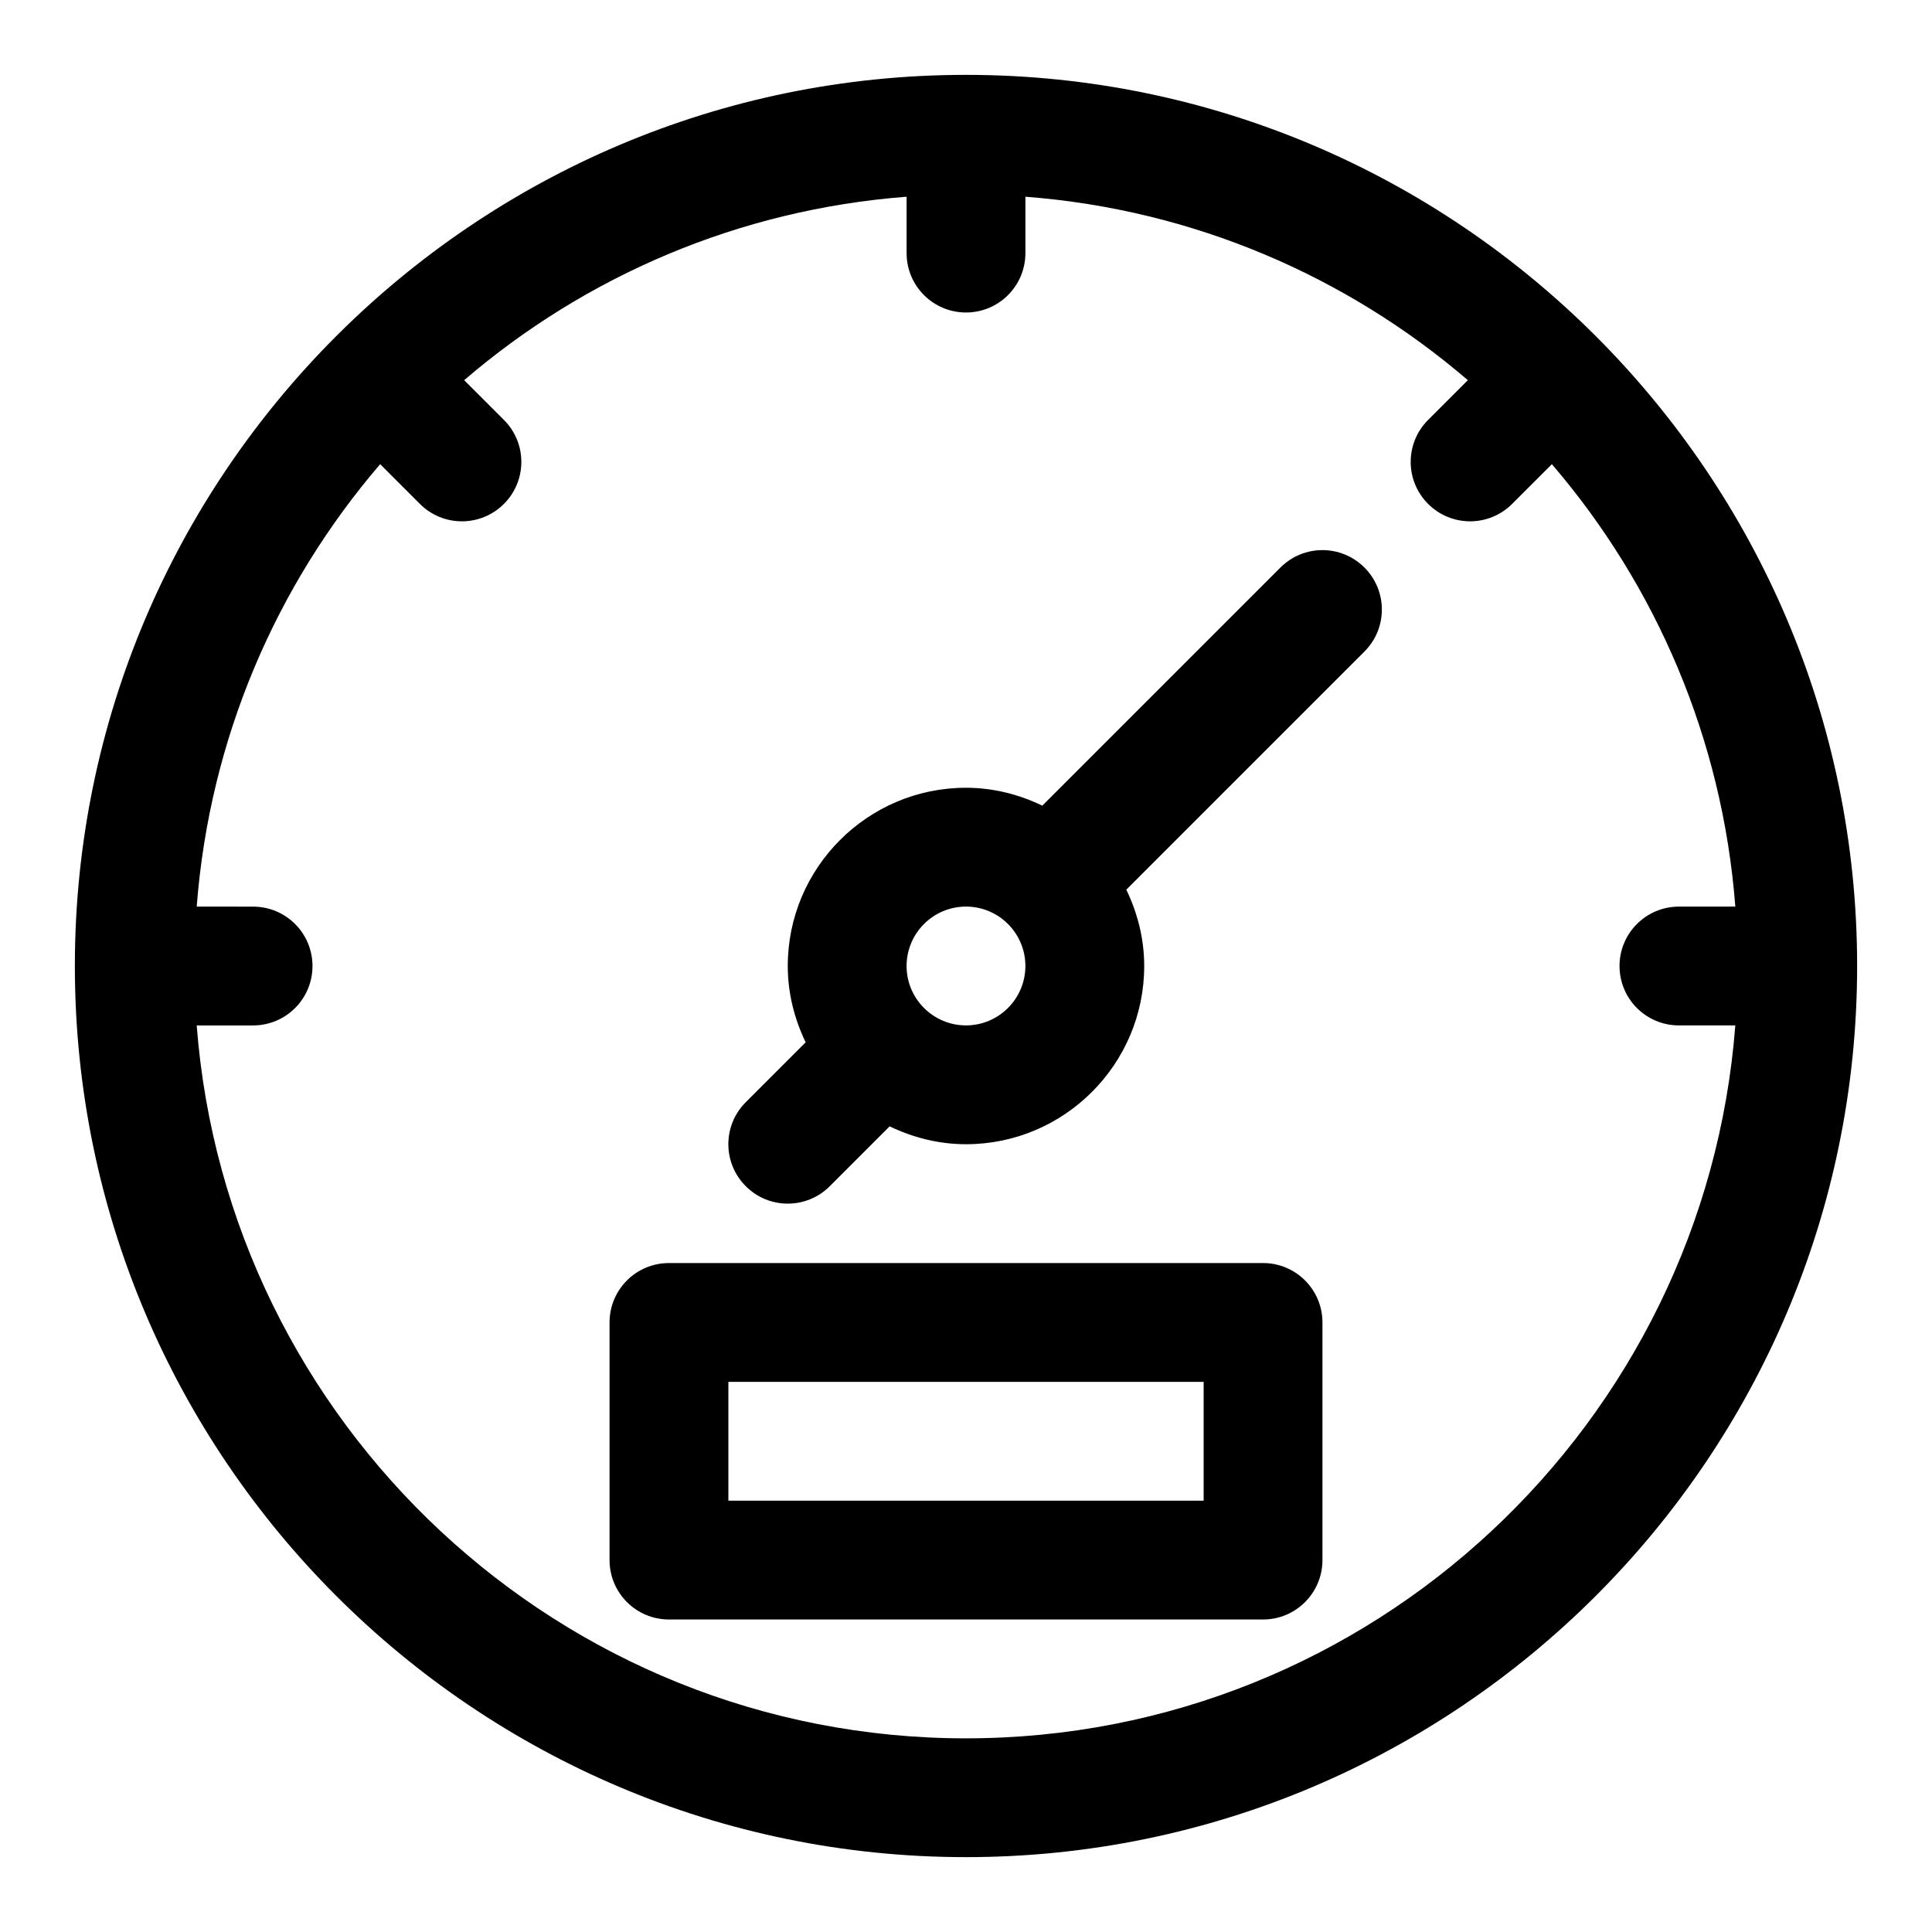
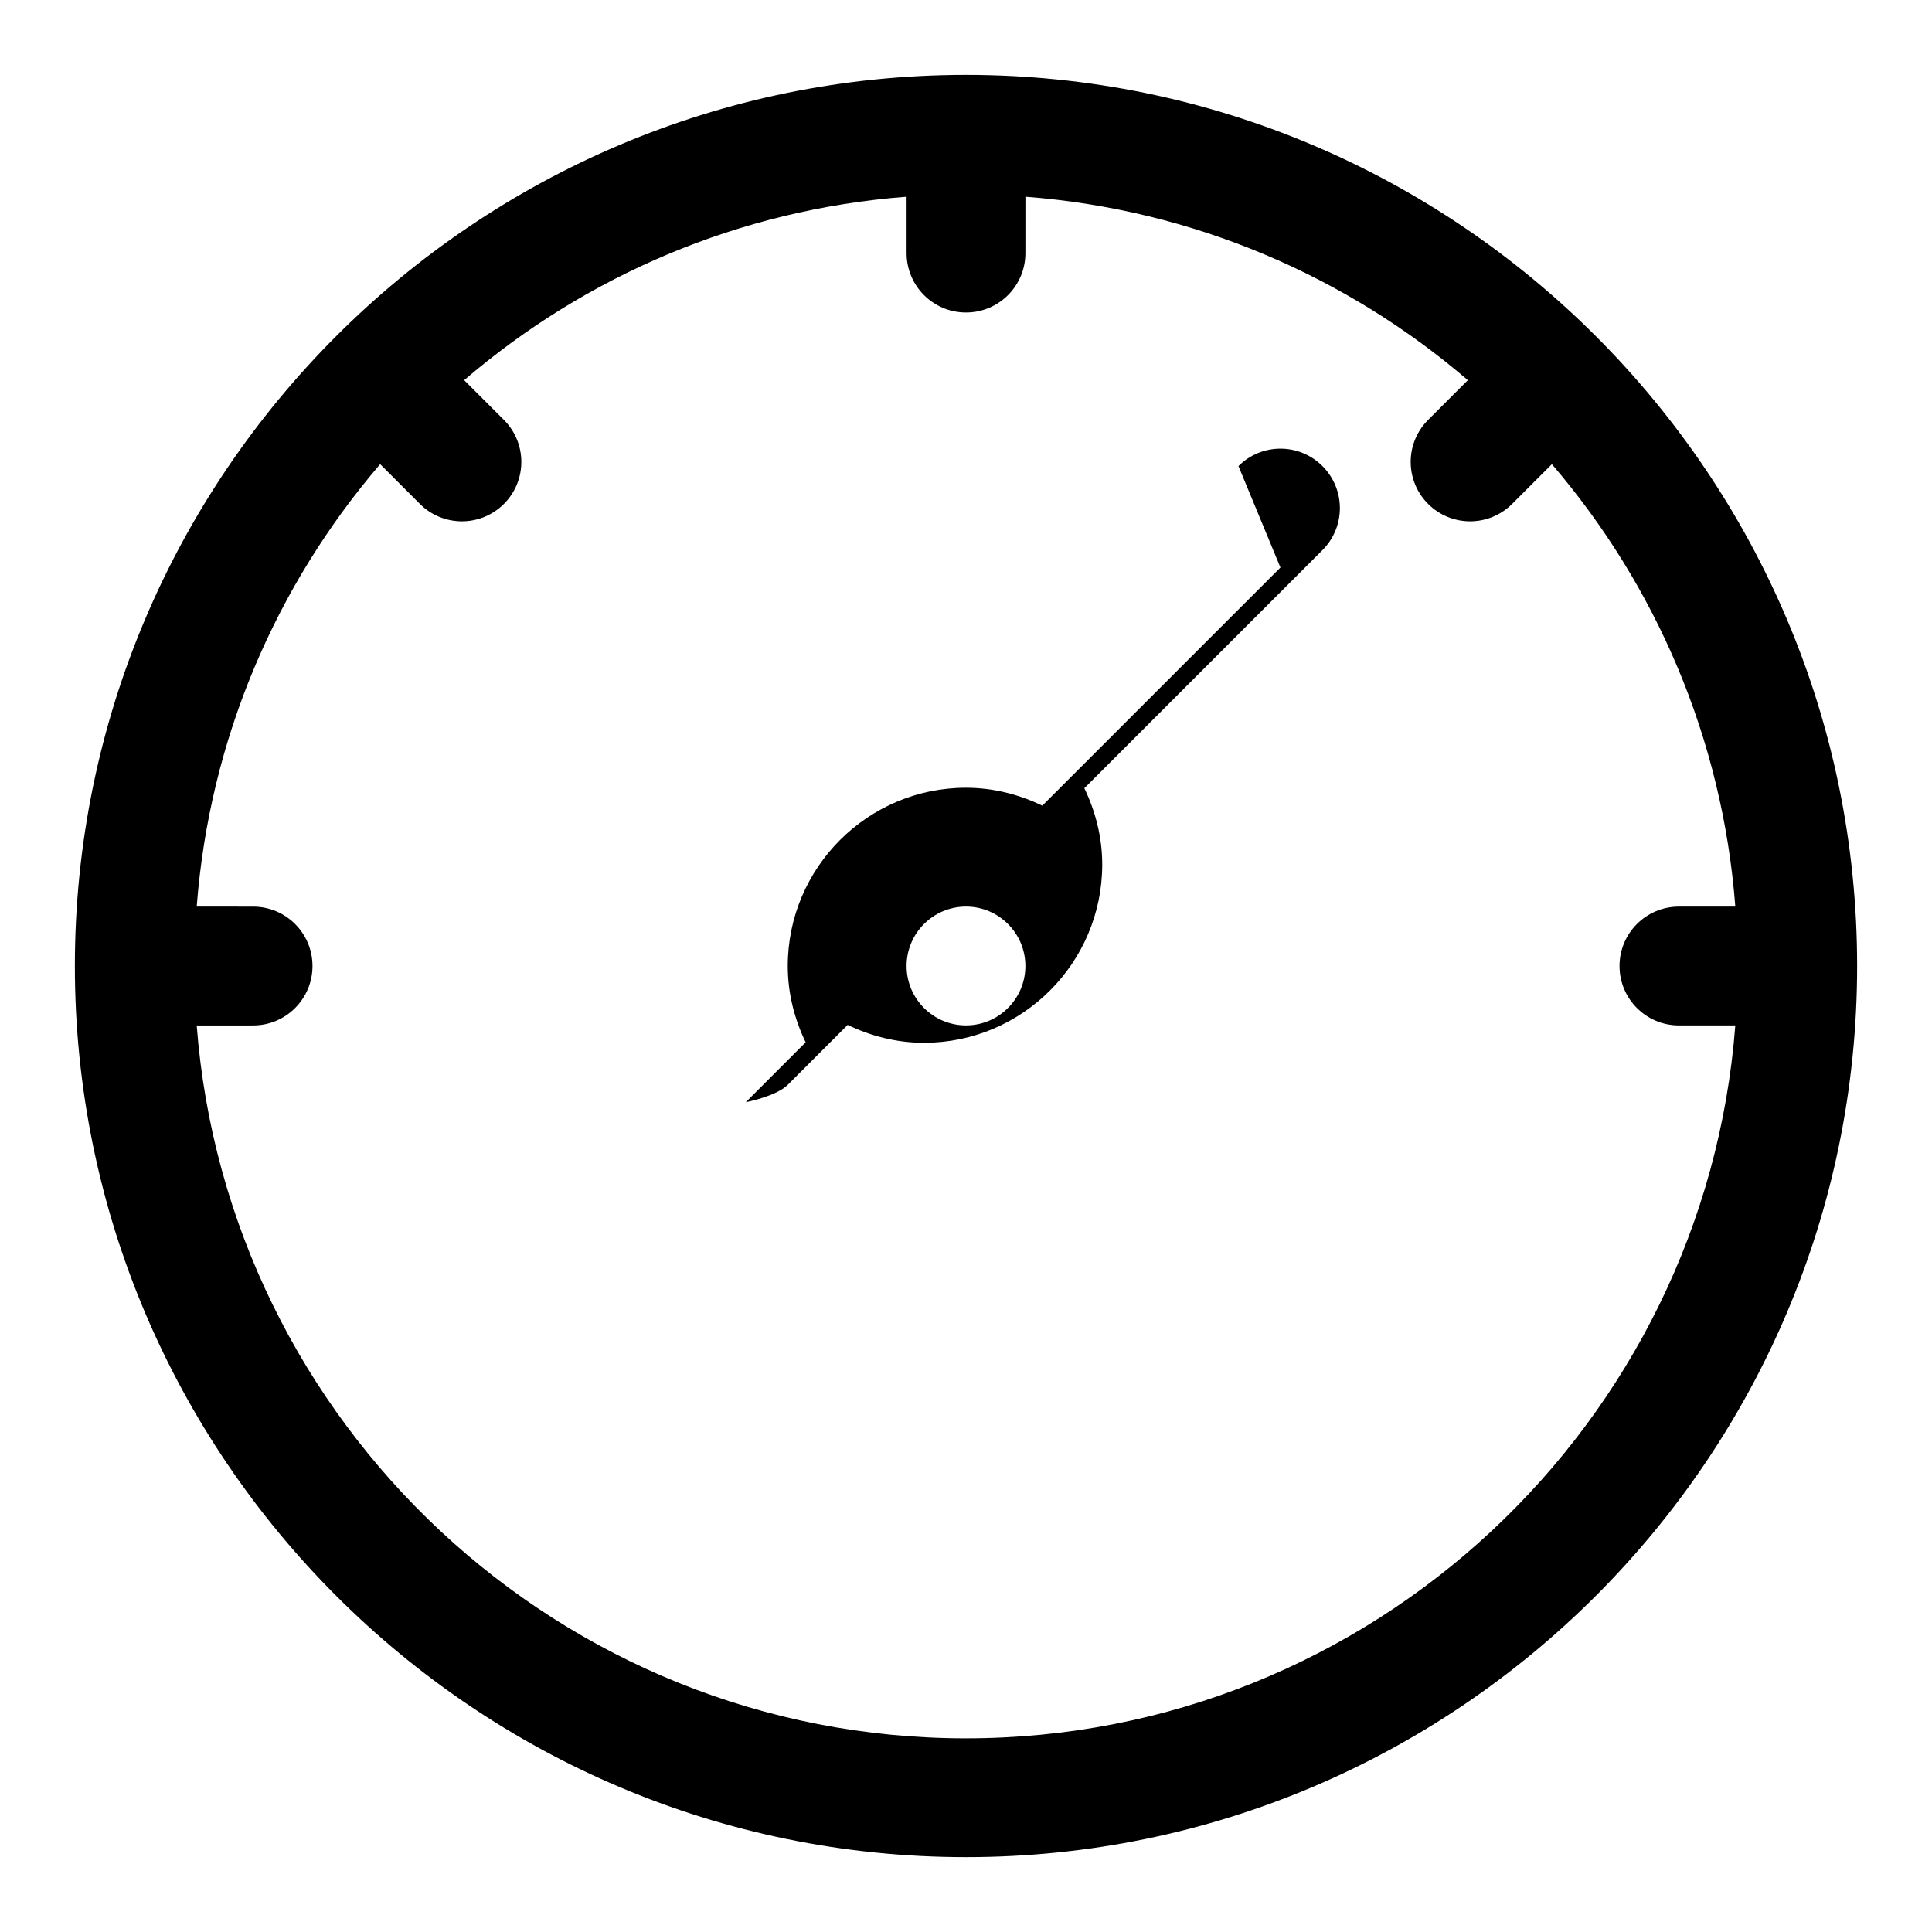
<svg xmlns="http://www.w3.org/2000/svg" fill="#000000" width="800px" height="800px" version="1.1" viewBox="144 144 512 512">
  <g>
    <path d="m400 163.84c-130.22 0-236.16 105.95-236.16 236.16s105.94 236.16 236.16 236.16 236.16-105.94 236.16-236.16c0.004-130.22-105.94-236.16-236.16-236.16zm0 440.84c-107.54 0-195.78-83.43-203.87-188.93h14.941c8.707 0 15.742-7.055 15.742-15.742 0-8.691-7.039-15.742-15.742-15.742l-14.941-0.004c3.418-44.602 21.113-85.191 48.617-117.25l10.531 10.531c3.07 3.07 7.102 4.613 11.133 4.613s8.062-1.543 11.133-4.613c6.156-6.156 6.156-16.105 0-22.262l-10.535-10.531c32.055-27.504 72.645-45.199 117.25-48.617v14.941c0 8.691 7.039 15.742 15.742 15.742 8.707 0 15.742-7.055 15.742-15.742l0.004-14.941c44.602 3.418 85.191 21.113 117.25 48.617l-10.531 10.531c-6.156 6.156-6.156 16.105 0 22.262 3.07 3.07 7.102 4.613 11.133 4.613s8.062-1.543 11.133-4.613l10.531-10.531c27.504 32.055 45.199 72.66 48.617 117.25h-14.945c-8.707 0-15.742 7.055-15.742 15.742 0 8.691 7.039 15.742 15.742 15.742h14.941c-8.09 105.5-96.336 188.93-203.87 188.93z" />
-     <path d="m483.33 294.4-62.977 62.977c-0.047 0.047-0.047 0.094-0.094 0.141-6.156-2.957-12.973-4.754-20.262-4.754-26.039 0-47.23 21.191-47.23 47.23 0 7.289 1.793 14.105 4.754 20.262-0.047 0.047-0.094 0.047-0.141 0.094l-15.742 15.742c-6.156 6.156-6.156 16.105 0 22.262 3.066 3.078 7.094 4.621 11.125 4.621s8.062-1.543 11.133-4.613l15.742-15.742c0.047-0.047 0.047-0.094 0.094-0.141 6.156 2.957 12.977 4.75 20.266 4.75 26.039 0 47.23-21.191 47.23-47.23 0-7.289-1.793-14.105-4.754-20.262 0.047-0.047 0.094-0.047 0.141-0.094l62.977-62.977c6.156-6.156 6.156-16.105 0-22.262-6.156-6.16-16.105-6.16-22.262-0.004zm-83.332 121.34c-8.691 0-15.742-7.07-15.742-15.742 0-8.676 7.055-15.742 15.742-15.742 8.691 0 15.742 7.07 15.742 15.742s-7.055 15.742-15.742 15.742z" />
-     <path d="m478.72 478.72h-157.44c-8.707 0-15.742 7.055-15.742 15.742v62.977c0 8.691 7.039 15.742 15.742 15.742h157.44c8.707 0 15.742-7.055 15.742-15.742v-62.977c0-8.688-7.035-15.742-15.742-15.742zm-15.742 62.977h-125.95v-31.488h125.95z" />
+     <path d="m483.33 294.4-62.977 62.977c-0.047 0.047-0.047 0.094-0.094 0.141-6.156-2.957-12.973-4.754-20.262-4.754-26.039 0-47.23 21.191-47.23 47.23 0 7.289 1.793 14.105 4.754 20.262-0.047 0.047-0.094 0.047-0.141 0.094l-15.742 15.742s8.062-1.543 11.133-4.613l15.742-15.742c0.047-0.047 0.047-0.094 0.094-0.141 6.156 2.957 12.977 4.75 20.266 4.75 26.039 0 47.23-21.191 47.23-47.23 0-7.289-1.793-14.105-4.754-20.262 0.047-0.047 0.094-0.047 0.141-0.094l62.977-62.977c6.156-6.156 6.156-16.105 0-22.262-6.156-6.16-16.105-6.16-22.262-0.004zm-83.332 121.34c-8.691 0-15.742-7.07-15.742-15.742 0-8.676 7.055-15.742 15.742-15.742 8.691 0 15.742 7.07 15.742 15.742s-7.055 15.742-15.742 15.742z" />
  </g>
</svg>